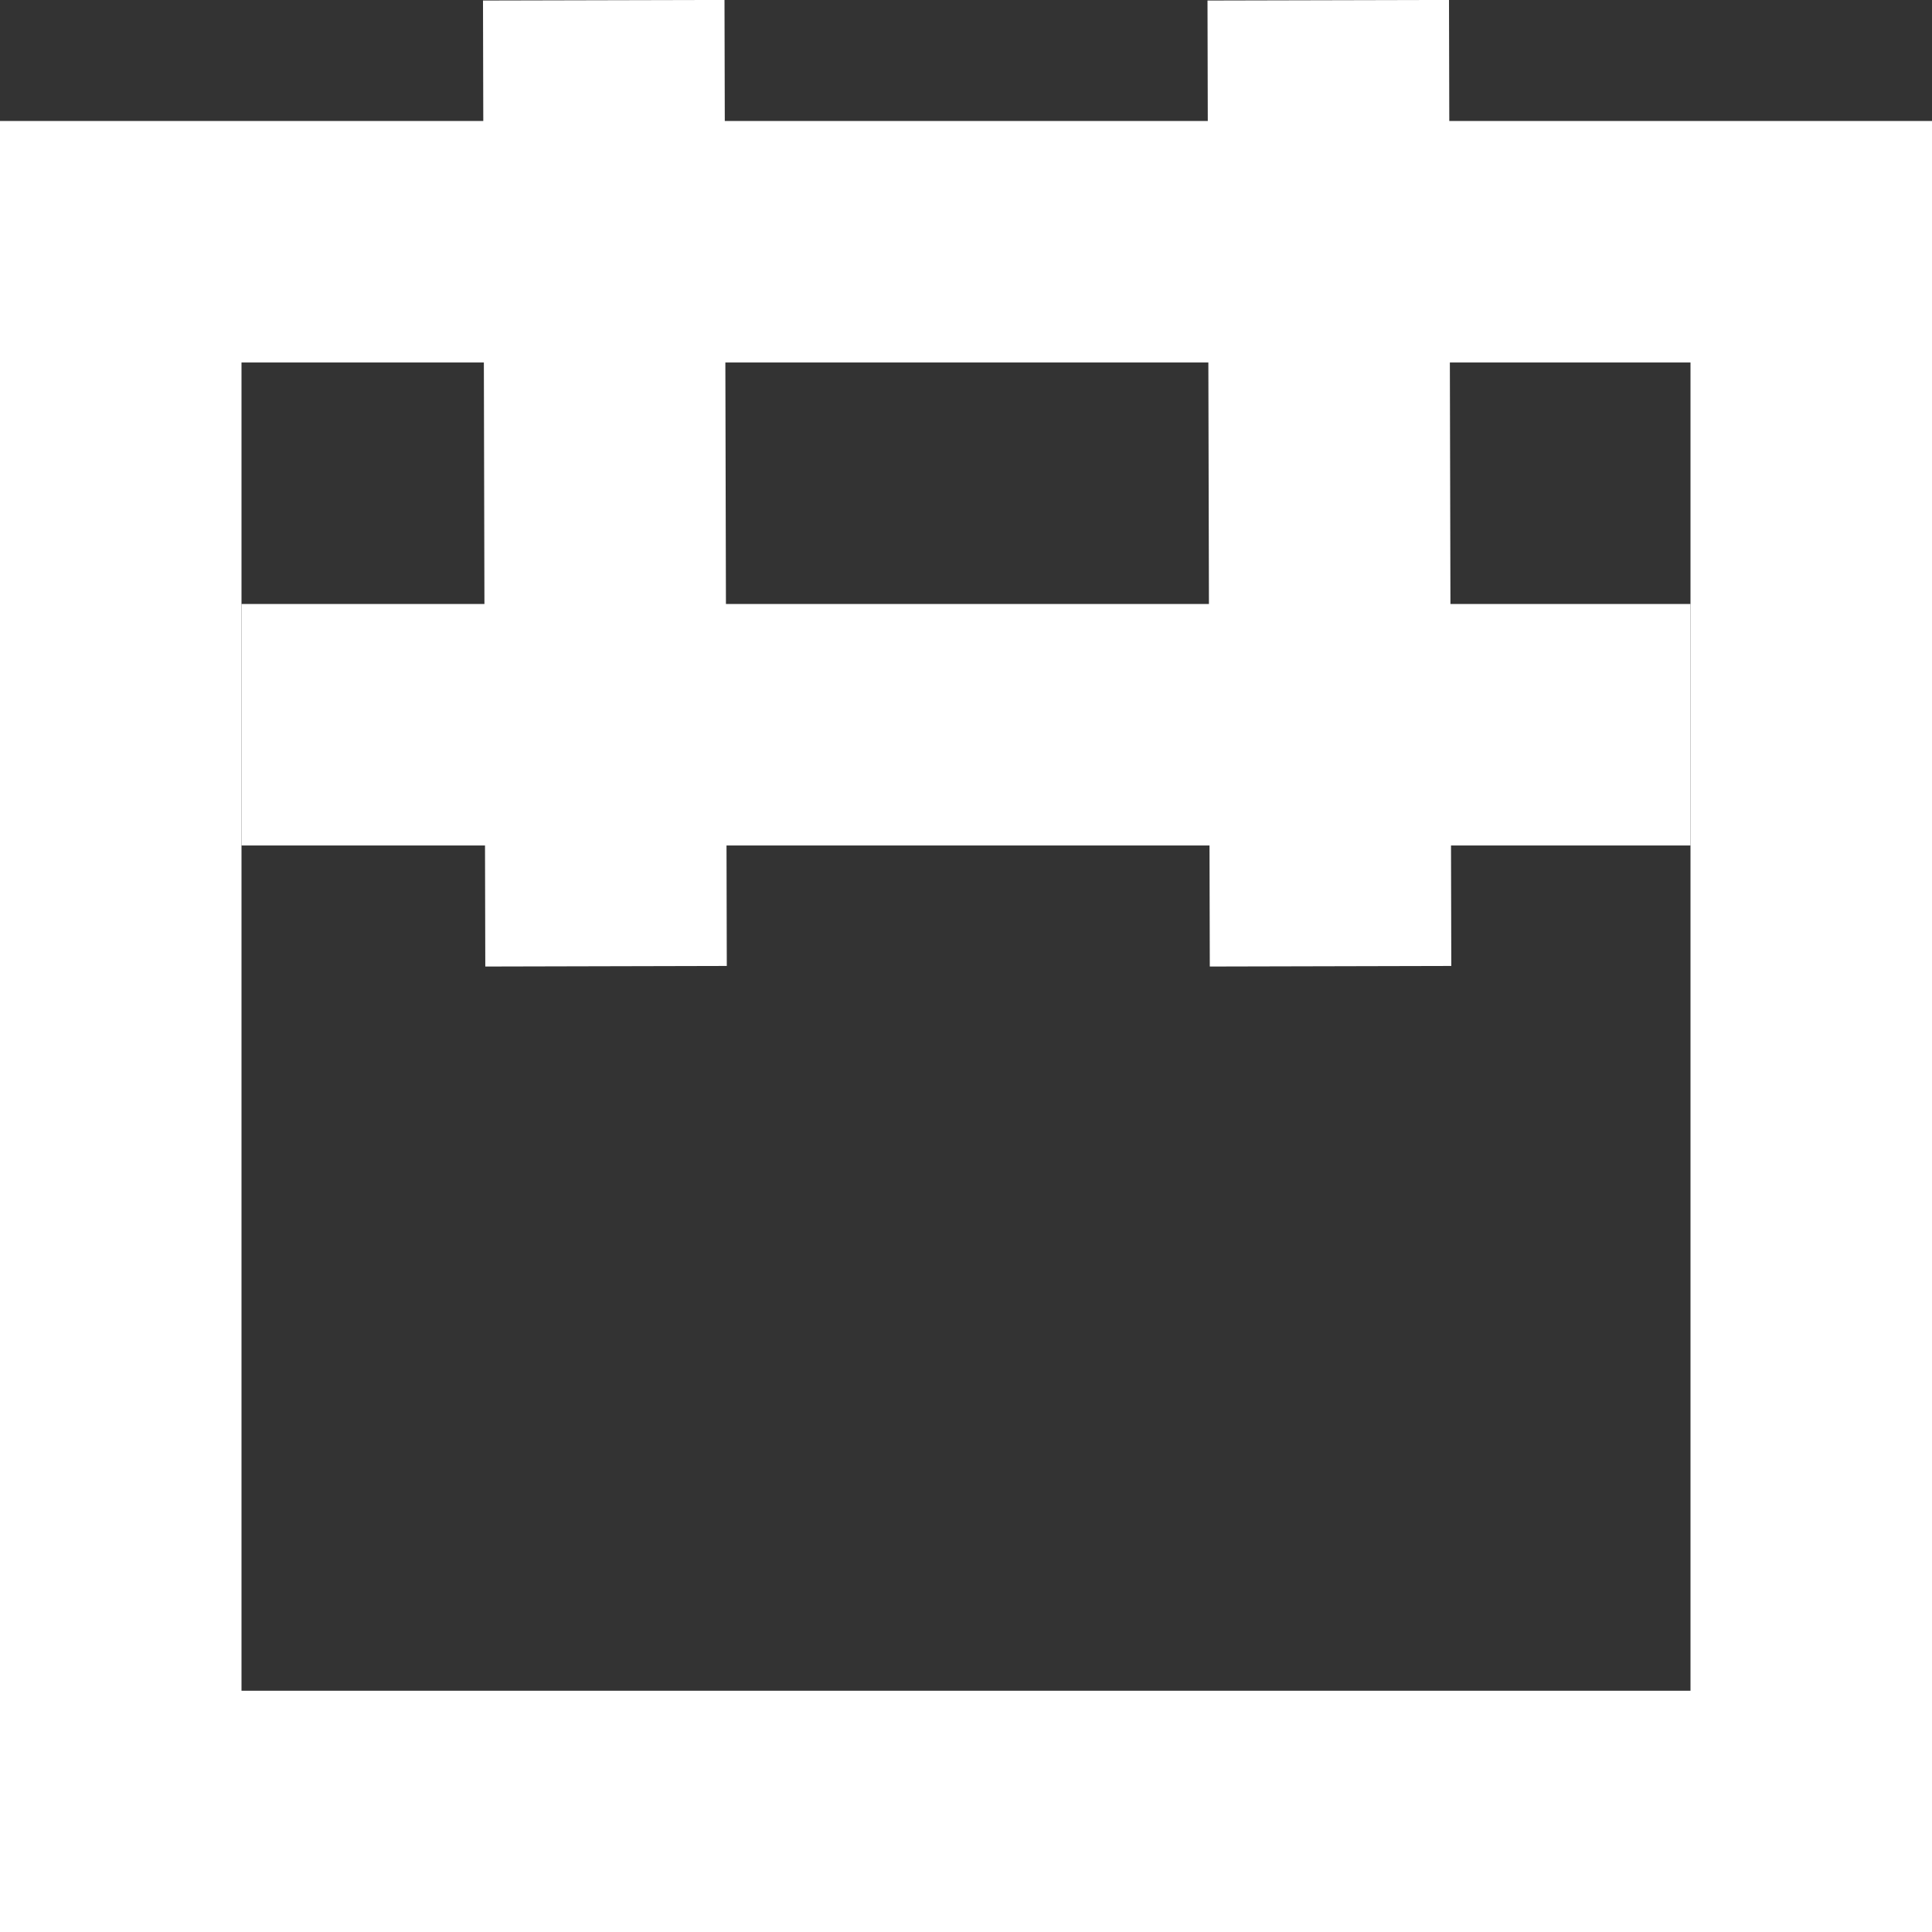
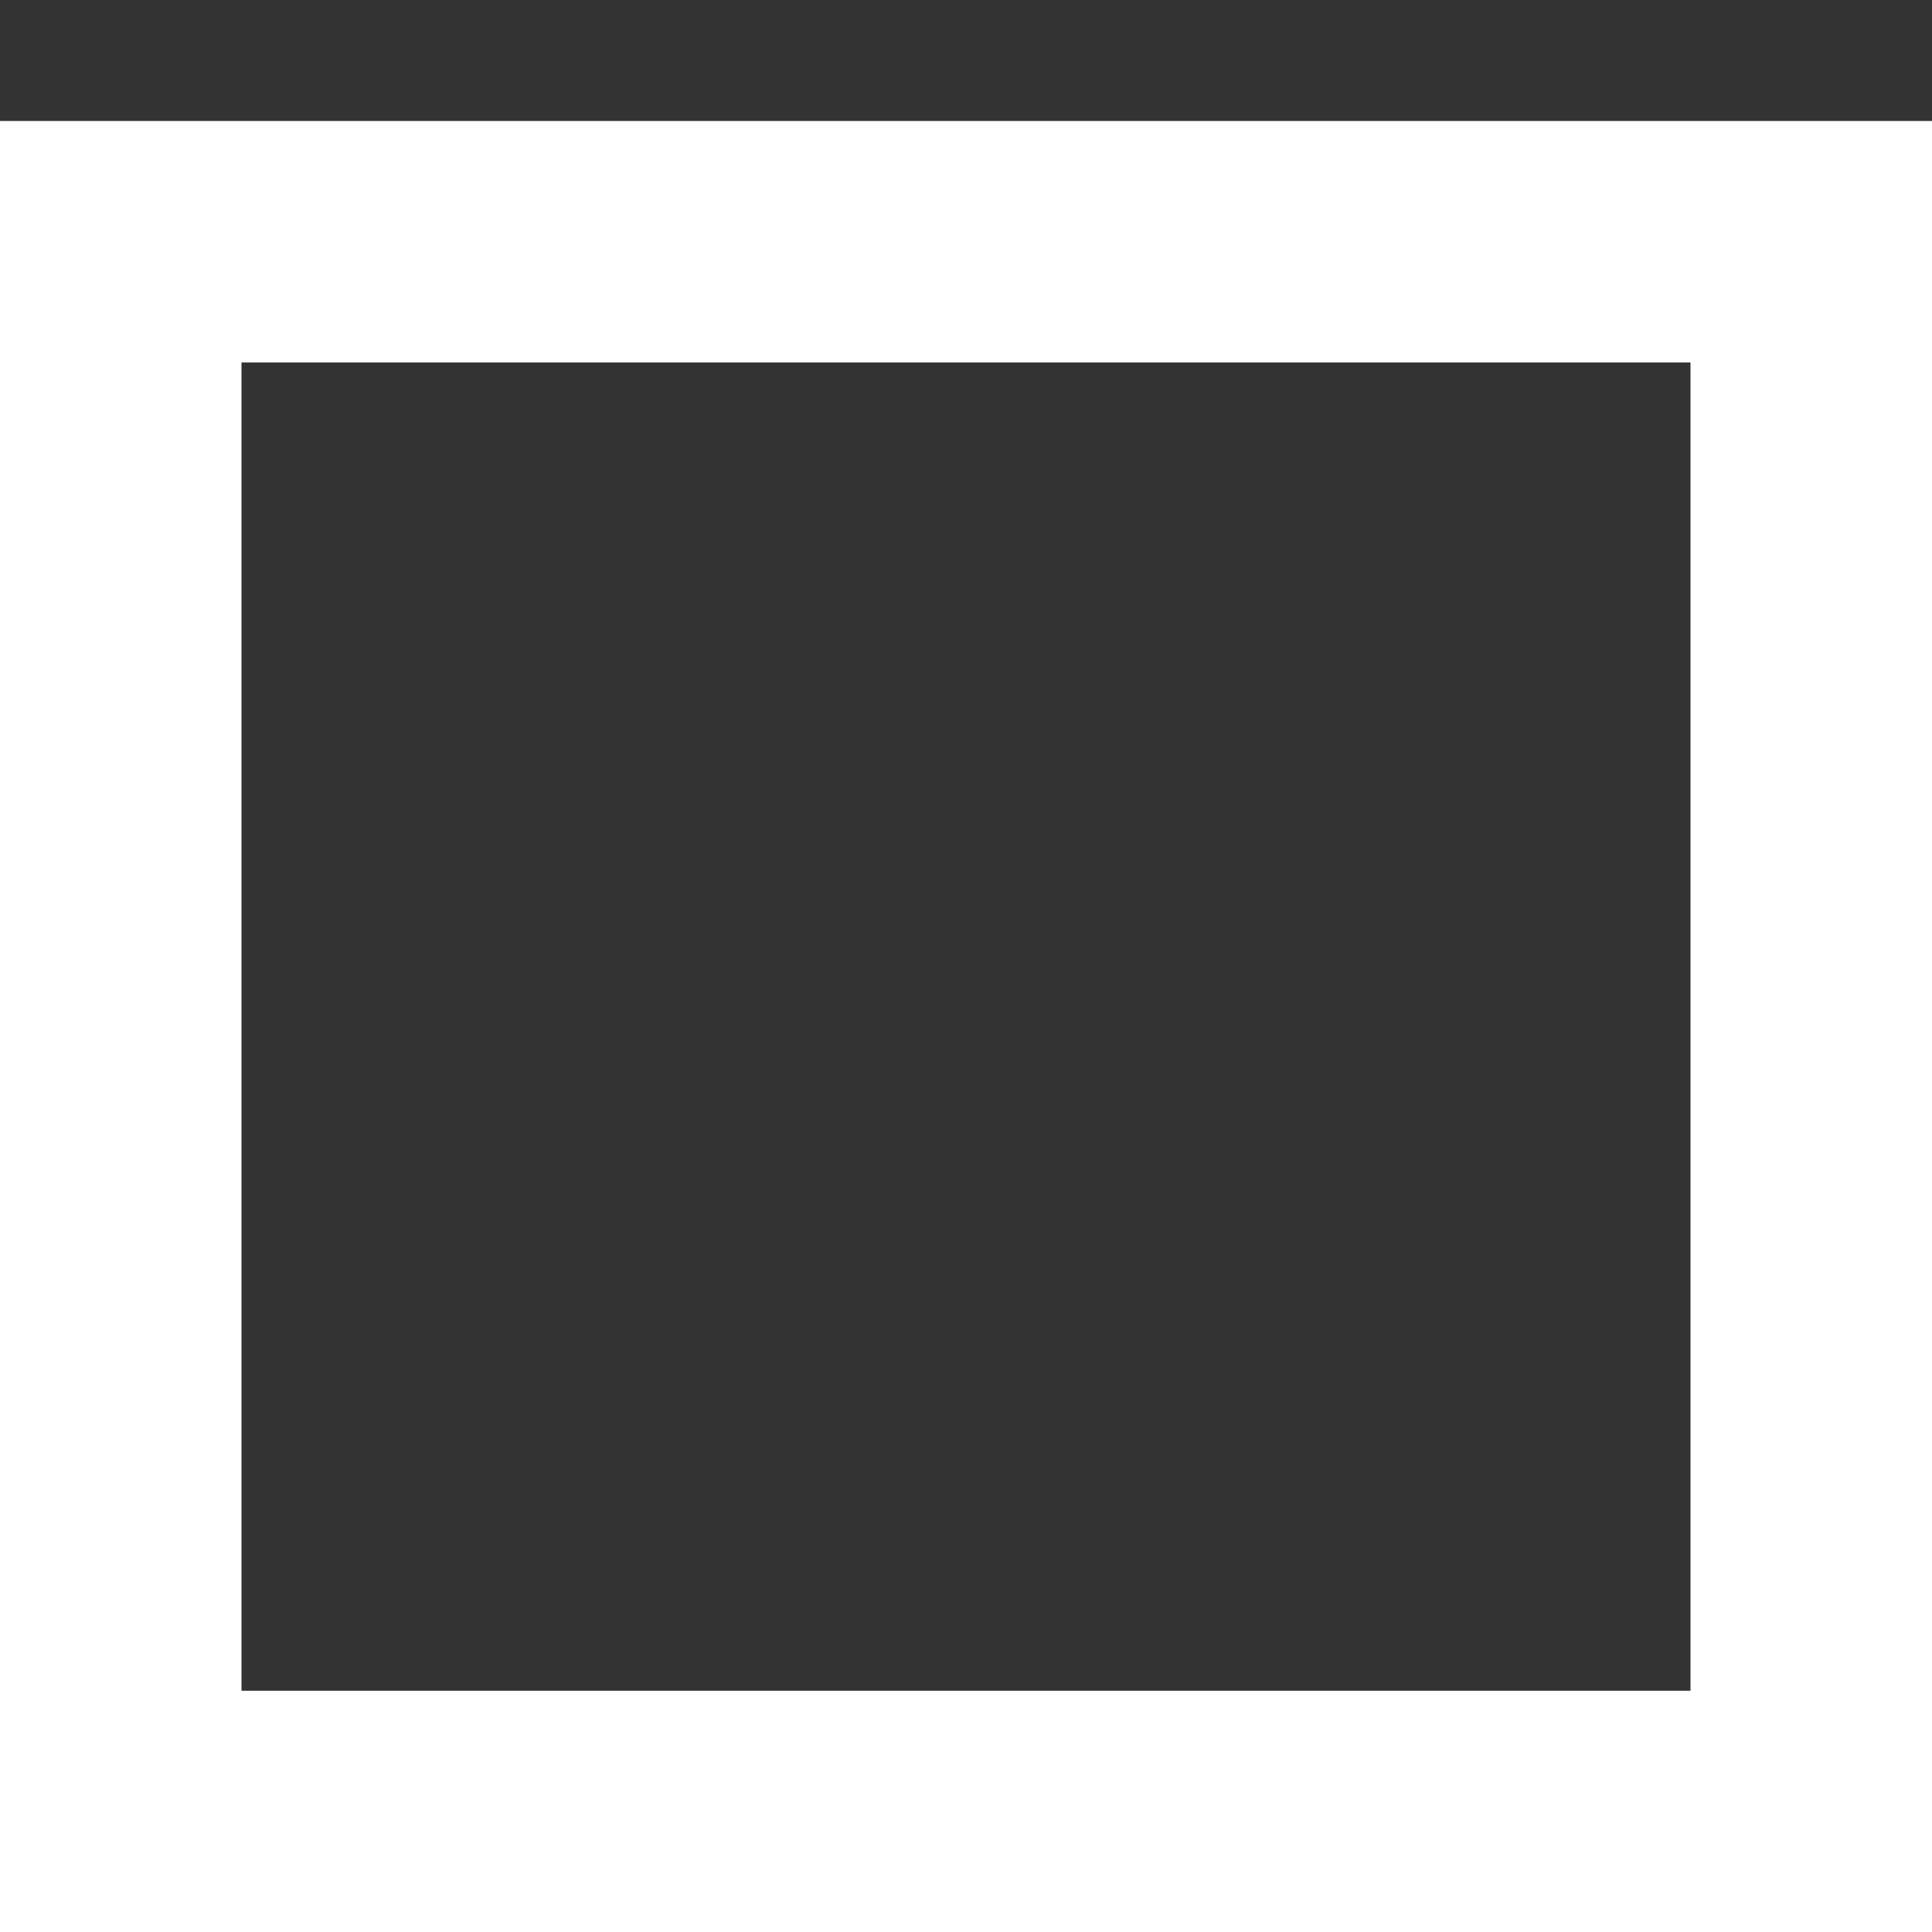
<svg xmlns="http://www.w3.org/2000/svg" width="16" height="16.002" viewBox="0 0 16 16.002">
  <rect x="0" y="0" width="16" height="16.002" fill="#333333" stroke="none" />
  <g id="icon_date" transform="translate(0 0.002)">
    <rect id="長方形_2" data-name="長方形 2" width="14" height="13" transform="translate(1 2)" fill="none" stroke="#fff" stroke-miterlimit="10" stroke-width="2" />
-     <line id="線_1" data-name="線 1" x2="12" transform="translate(2 6)" fill="none" stroke="#fff" stroke-miterlimit="10" stroke-width="2" />
-     <line id="線_2" data-name="線 2" x2="0.019" y2="8" transform="translate(5 0)" fill="none" stroke="#fff" stroke-miterlimit="10" stroke-width="2" />
-     <line id="線_3" data-name="線 3" x2="0.019" y2="8" transform="translate(11 0)" fill="none" stroke="#fff" stroke-miterlimit="10" stroke-width="2" />
  </g>
</svg>